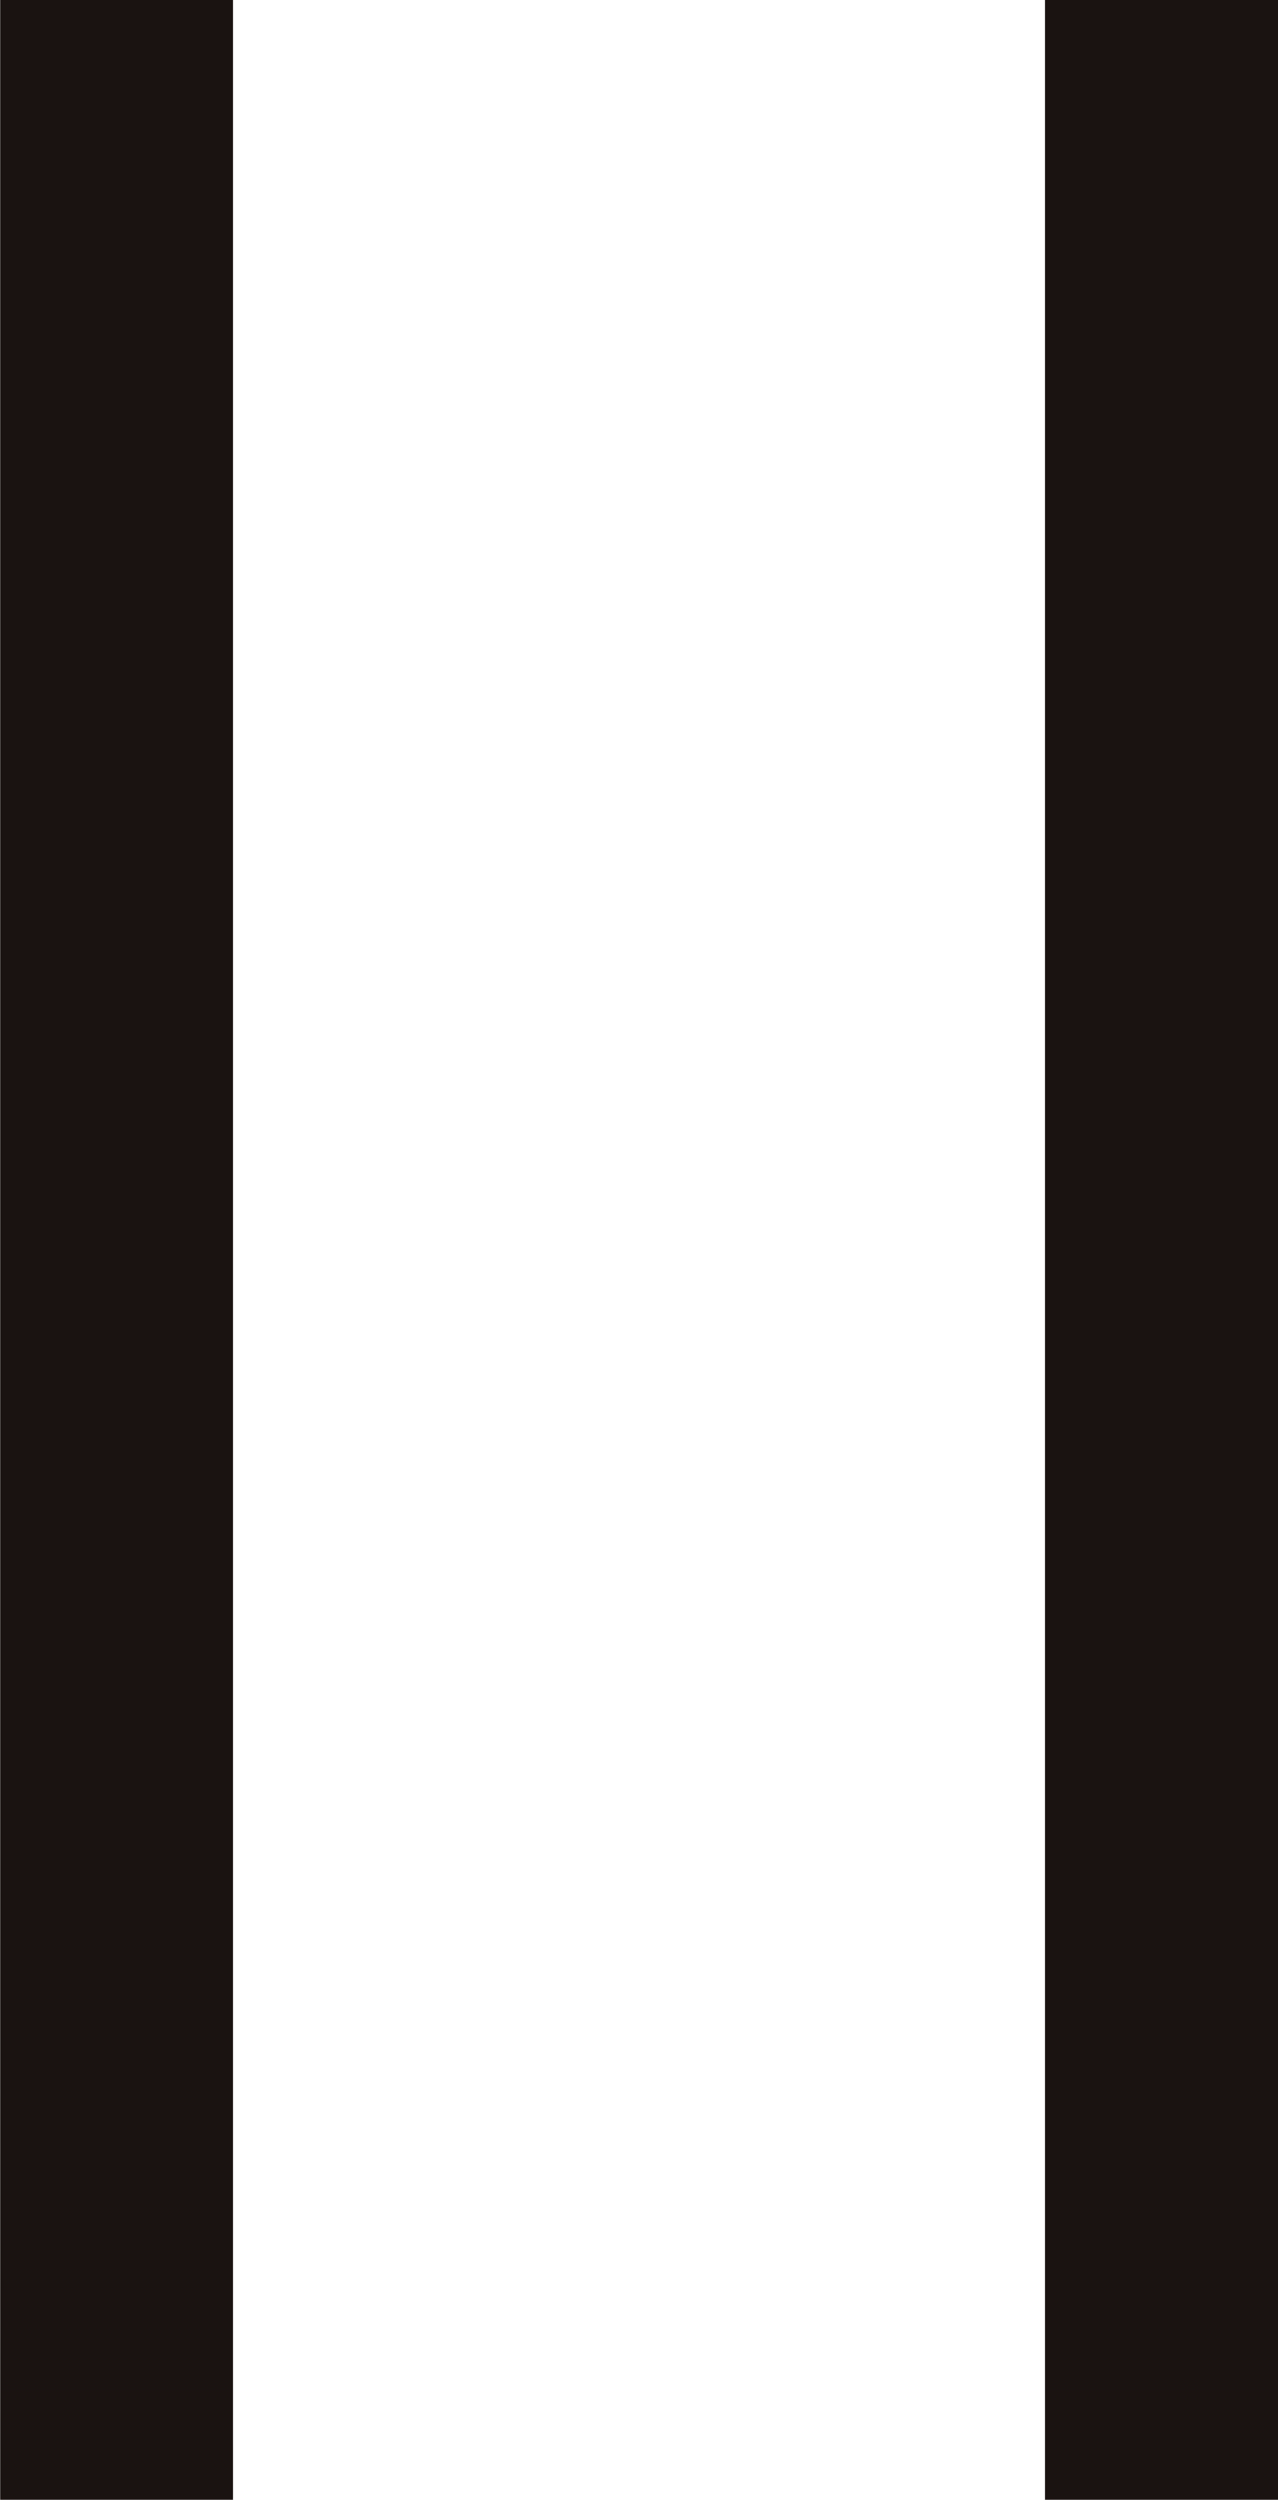
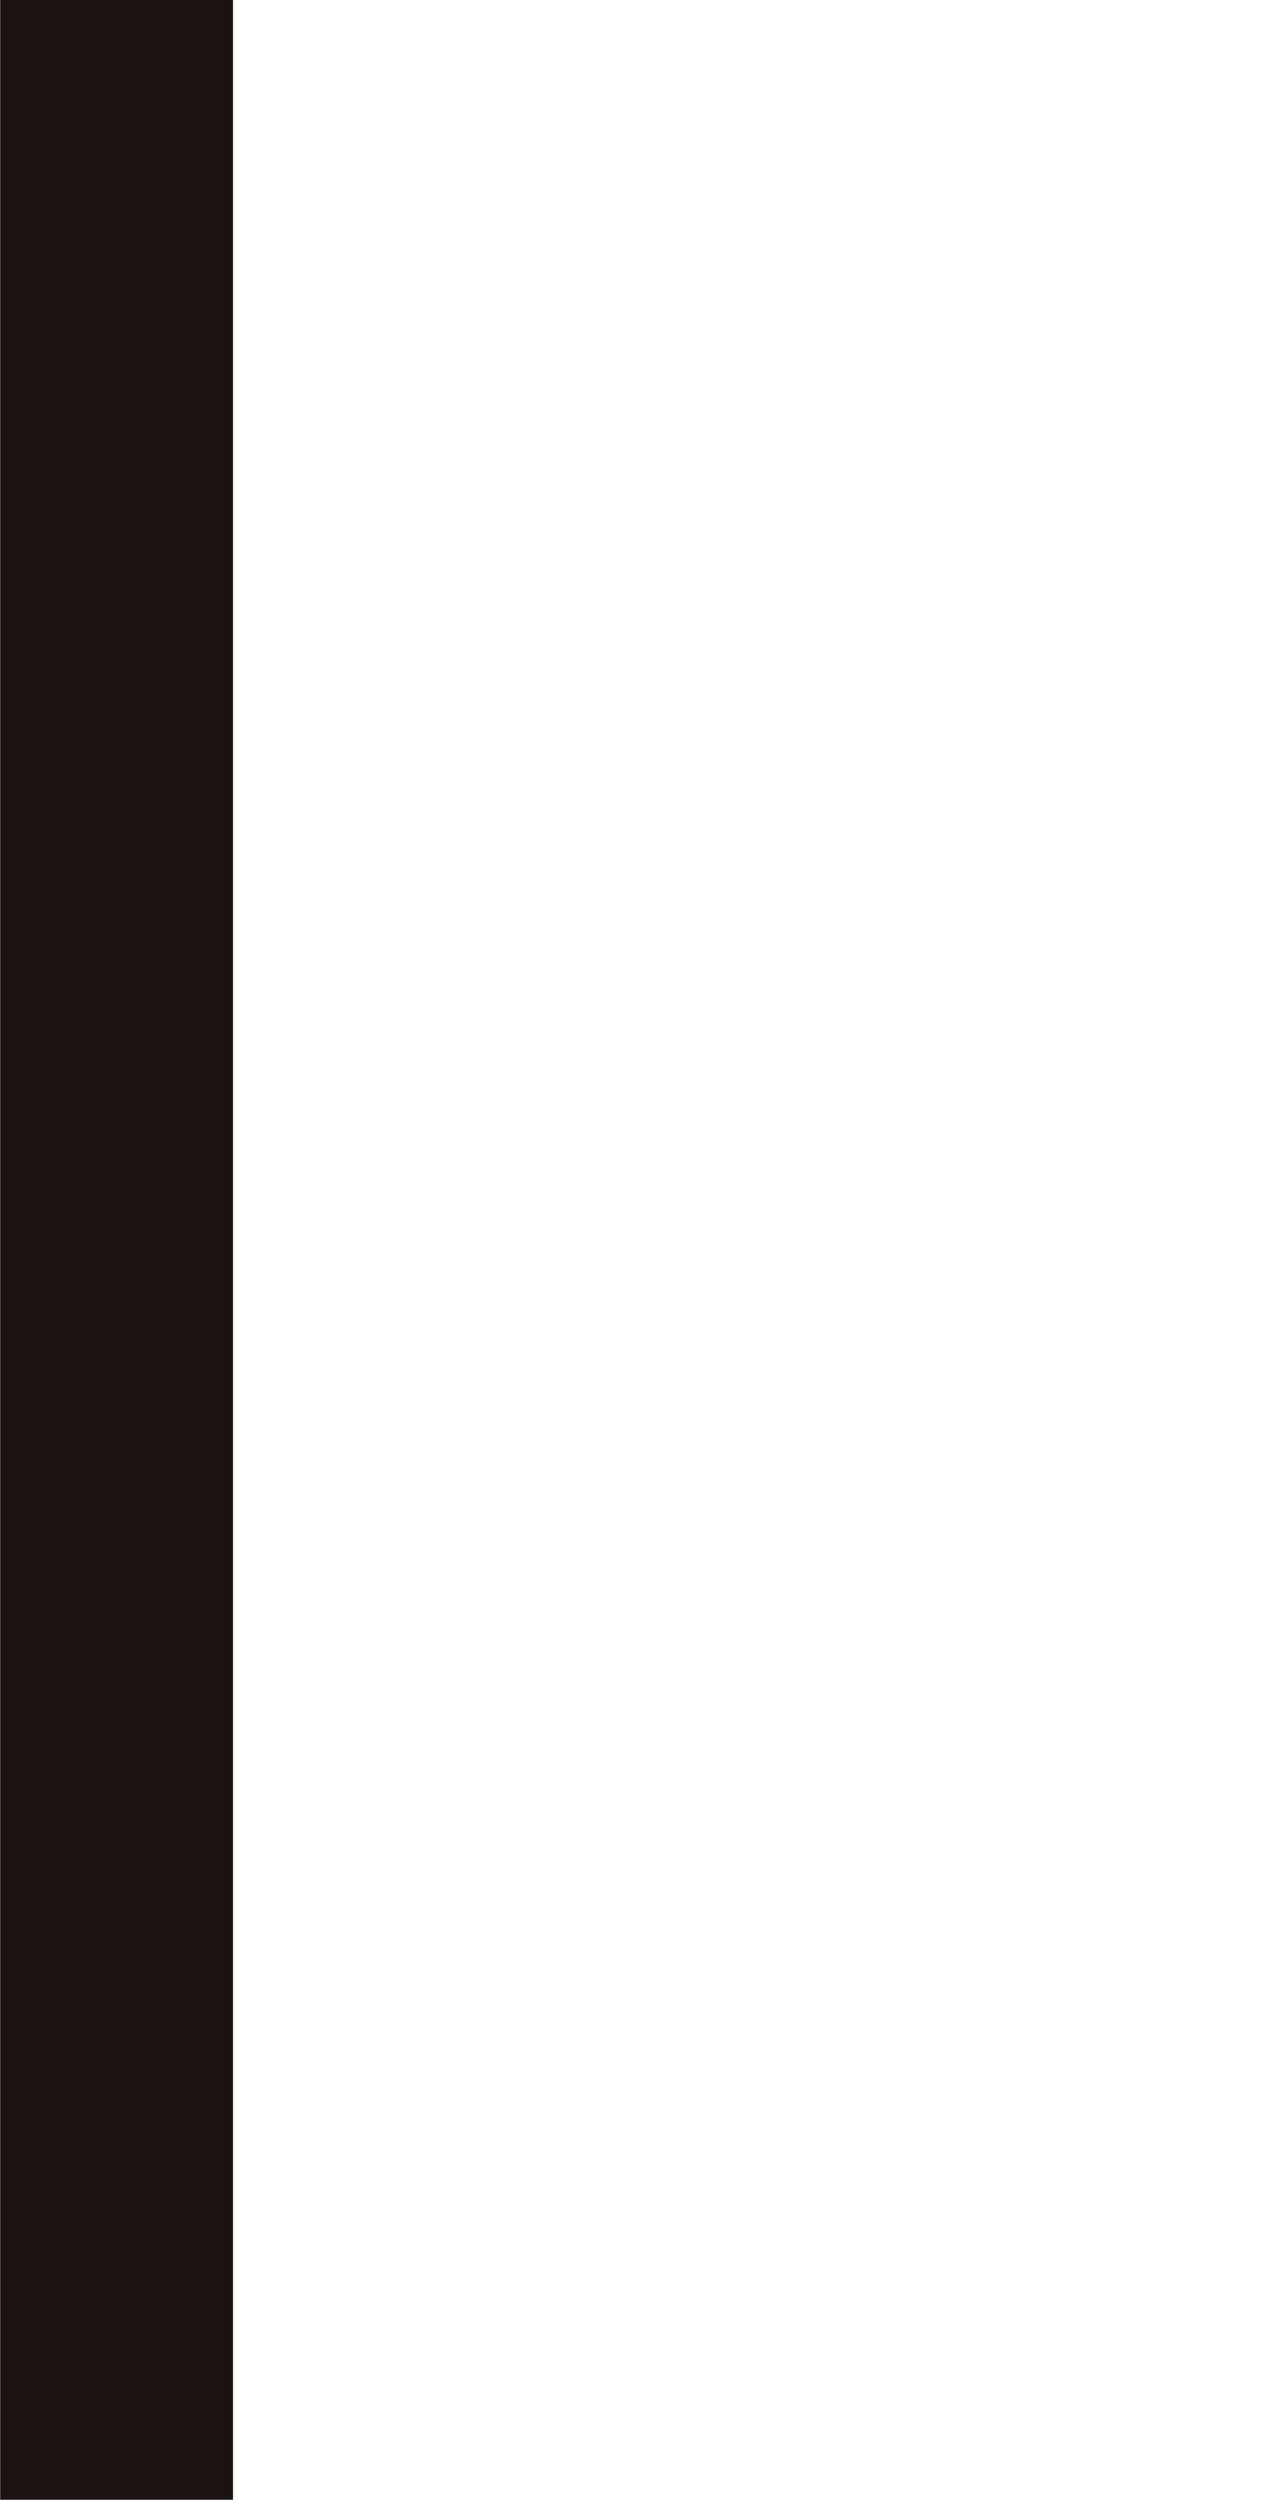
<svg xmlns="http://www.w3.org/2000/svg" width="12.308" height="24.072" viewBox="0 0 12.308 24.072">
-   <path id="パス_7966" data-name="パス 7966" d="M3.3,0H5.542V-24.072H3.3ZM13.362,0h2.244V-24.072H13.362Z" transform="translate(-3.298 24.072)" fill="#1a1311" />
+   <path id="パス_7966" data-name="パス 7966" d="M3.3,0H5.542V-24.072H3.3ZM13.362,0h2.244H13.362Z" transform="translate(-3.298 24.072)" fill="#1a1311" />
</svg>